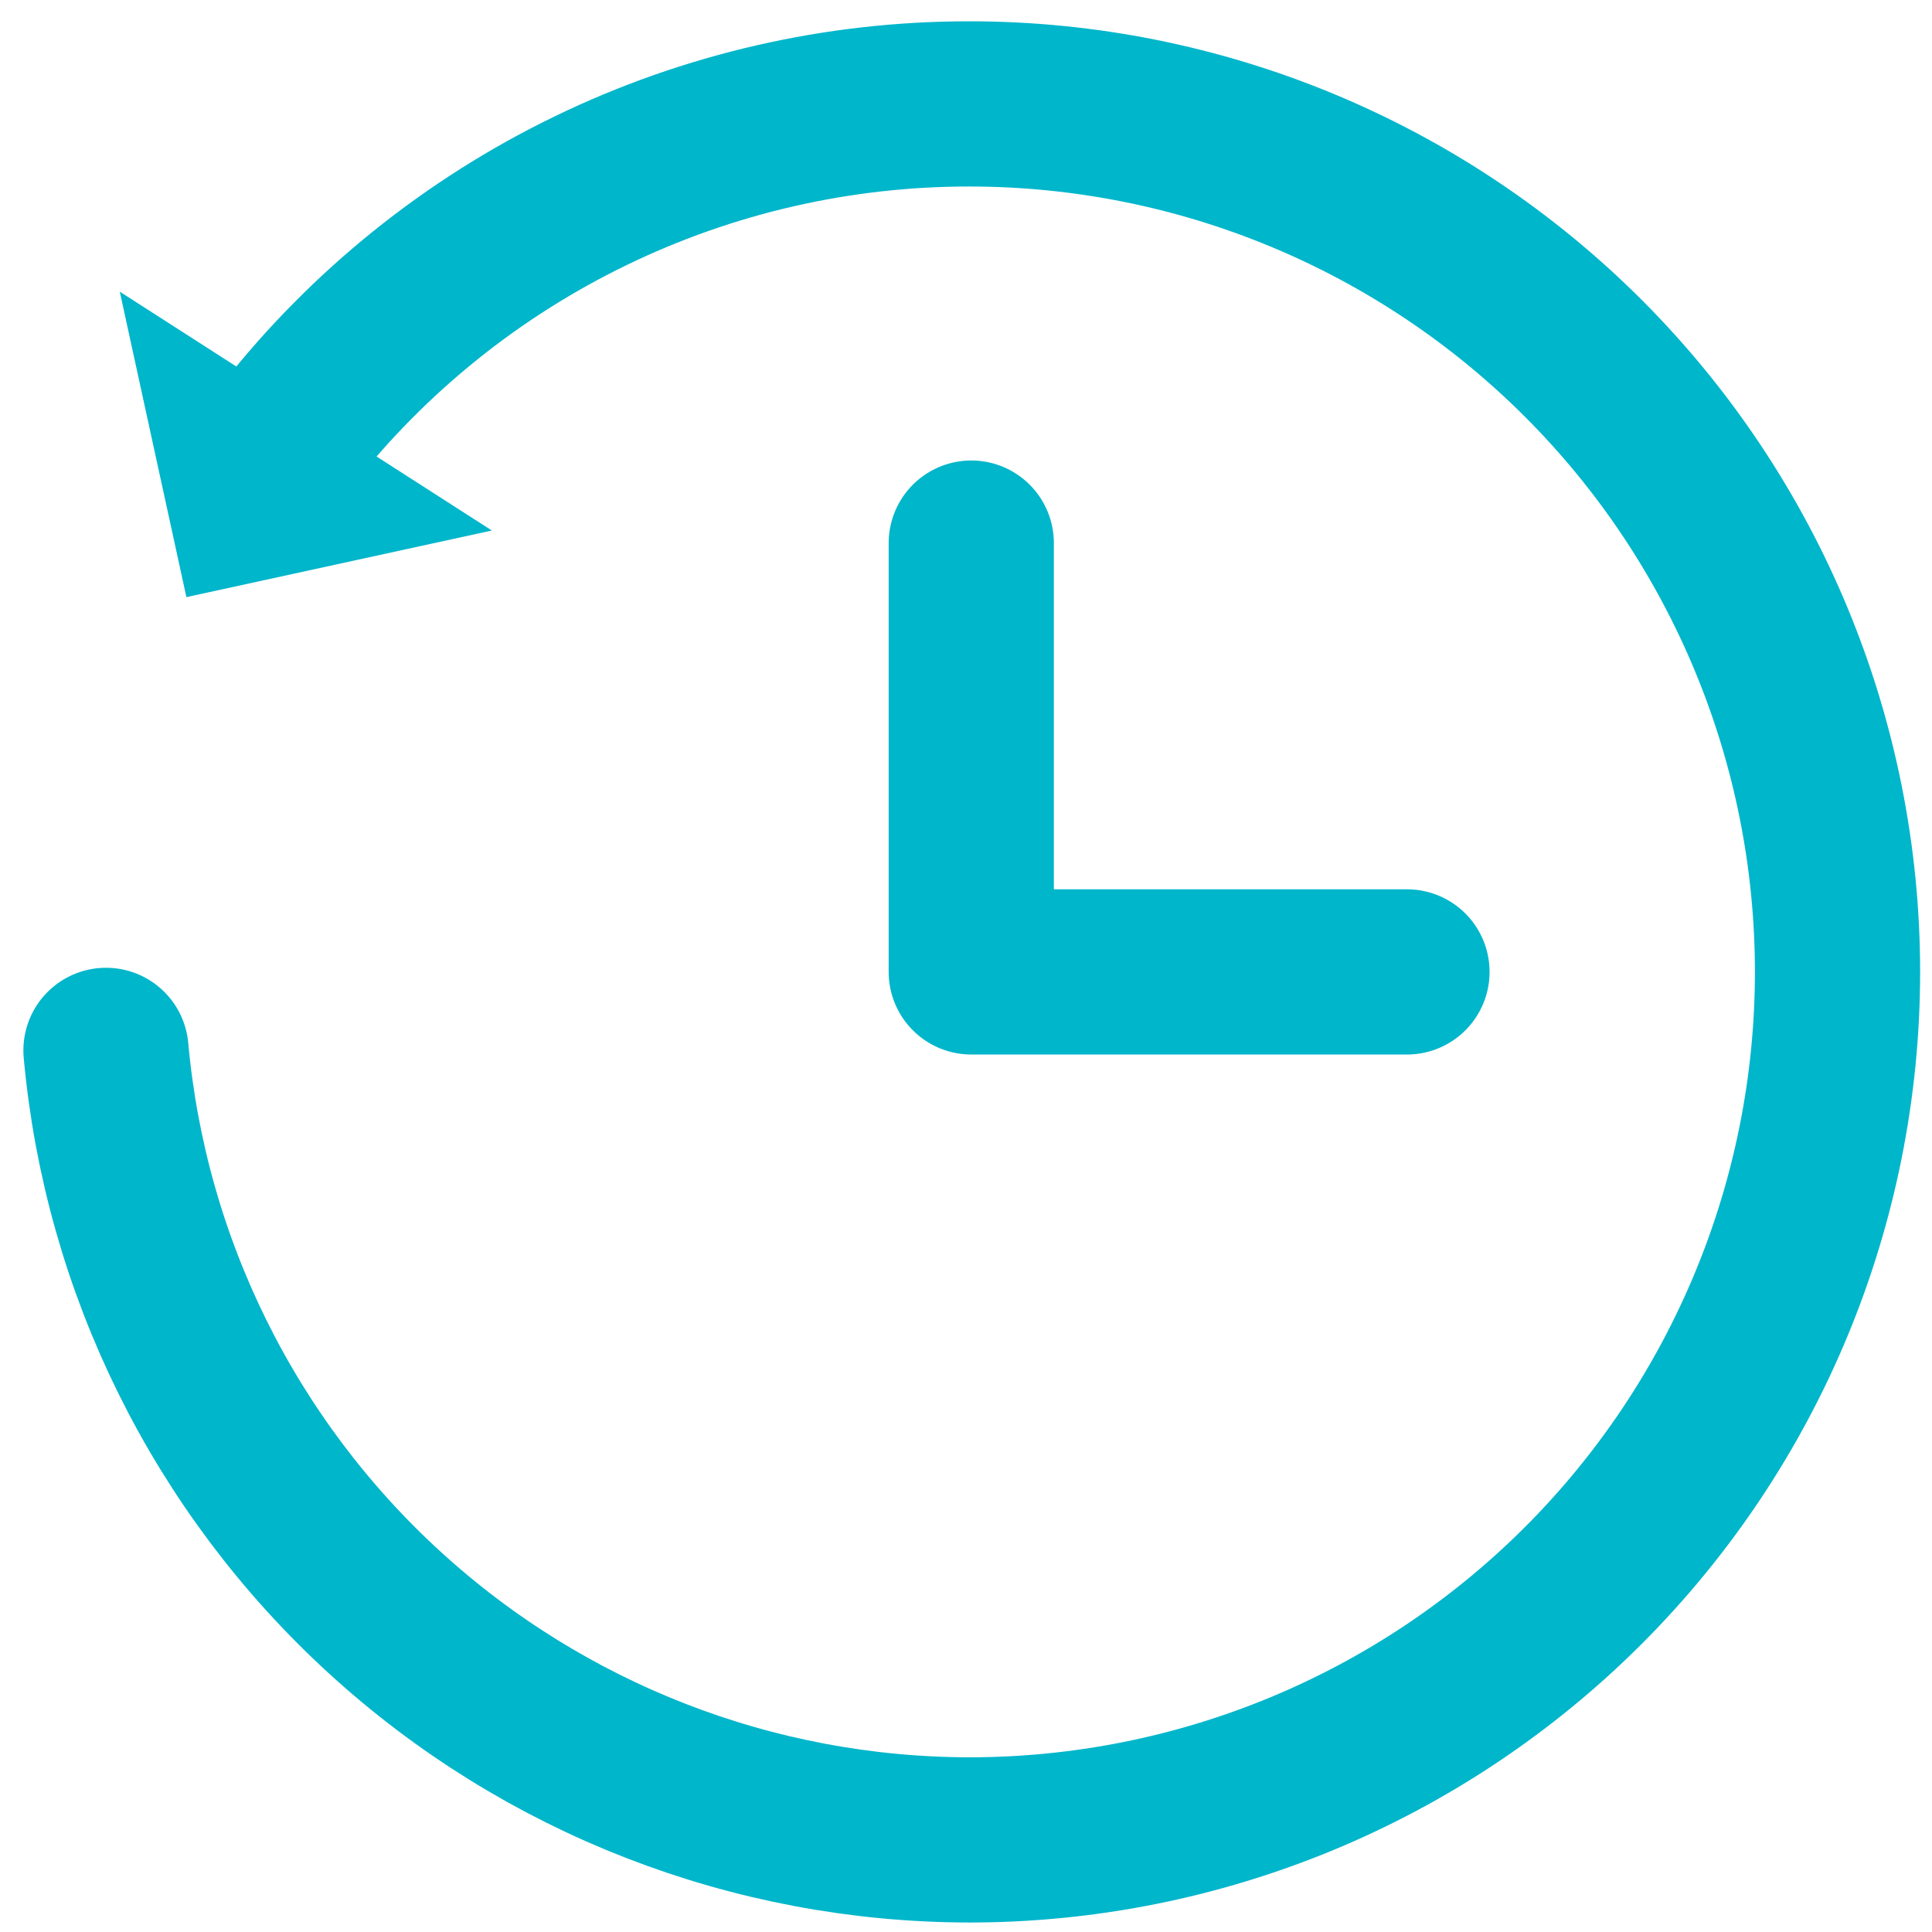
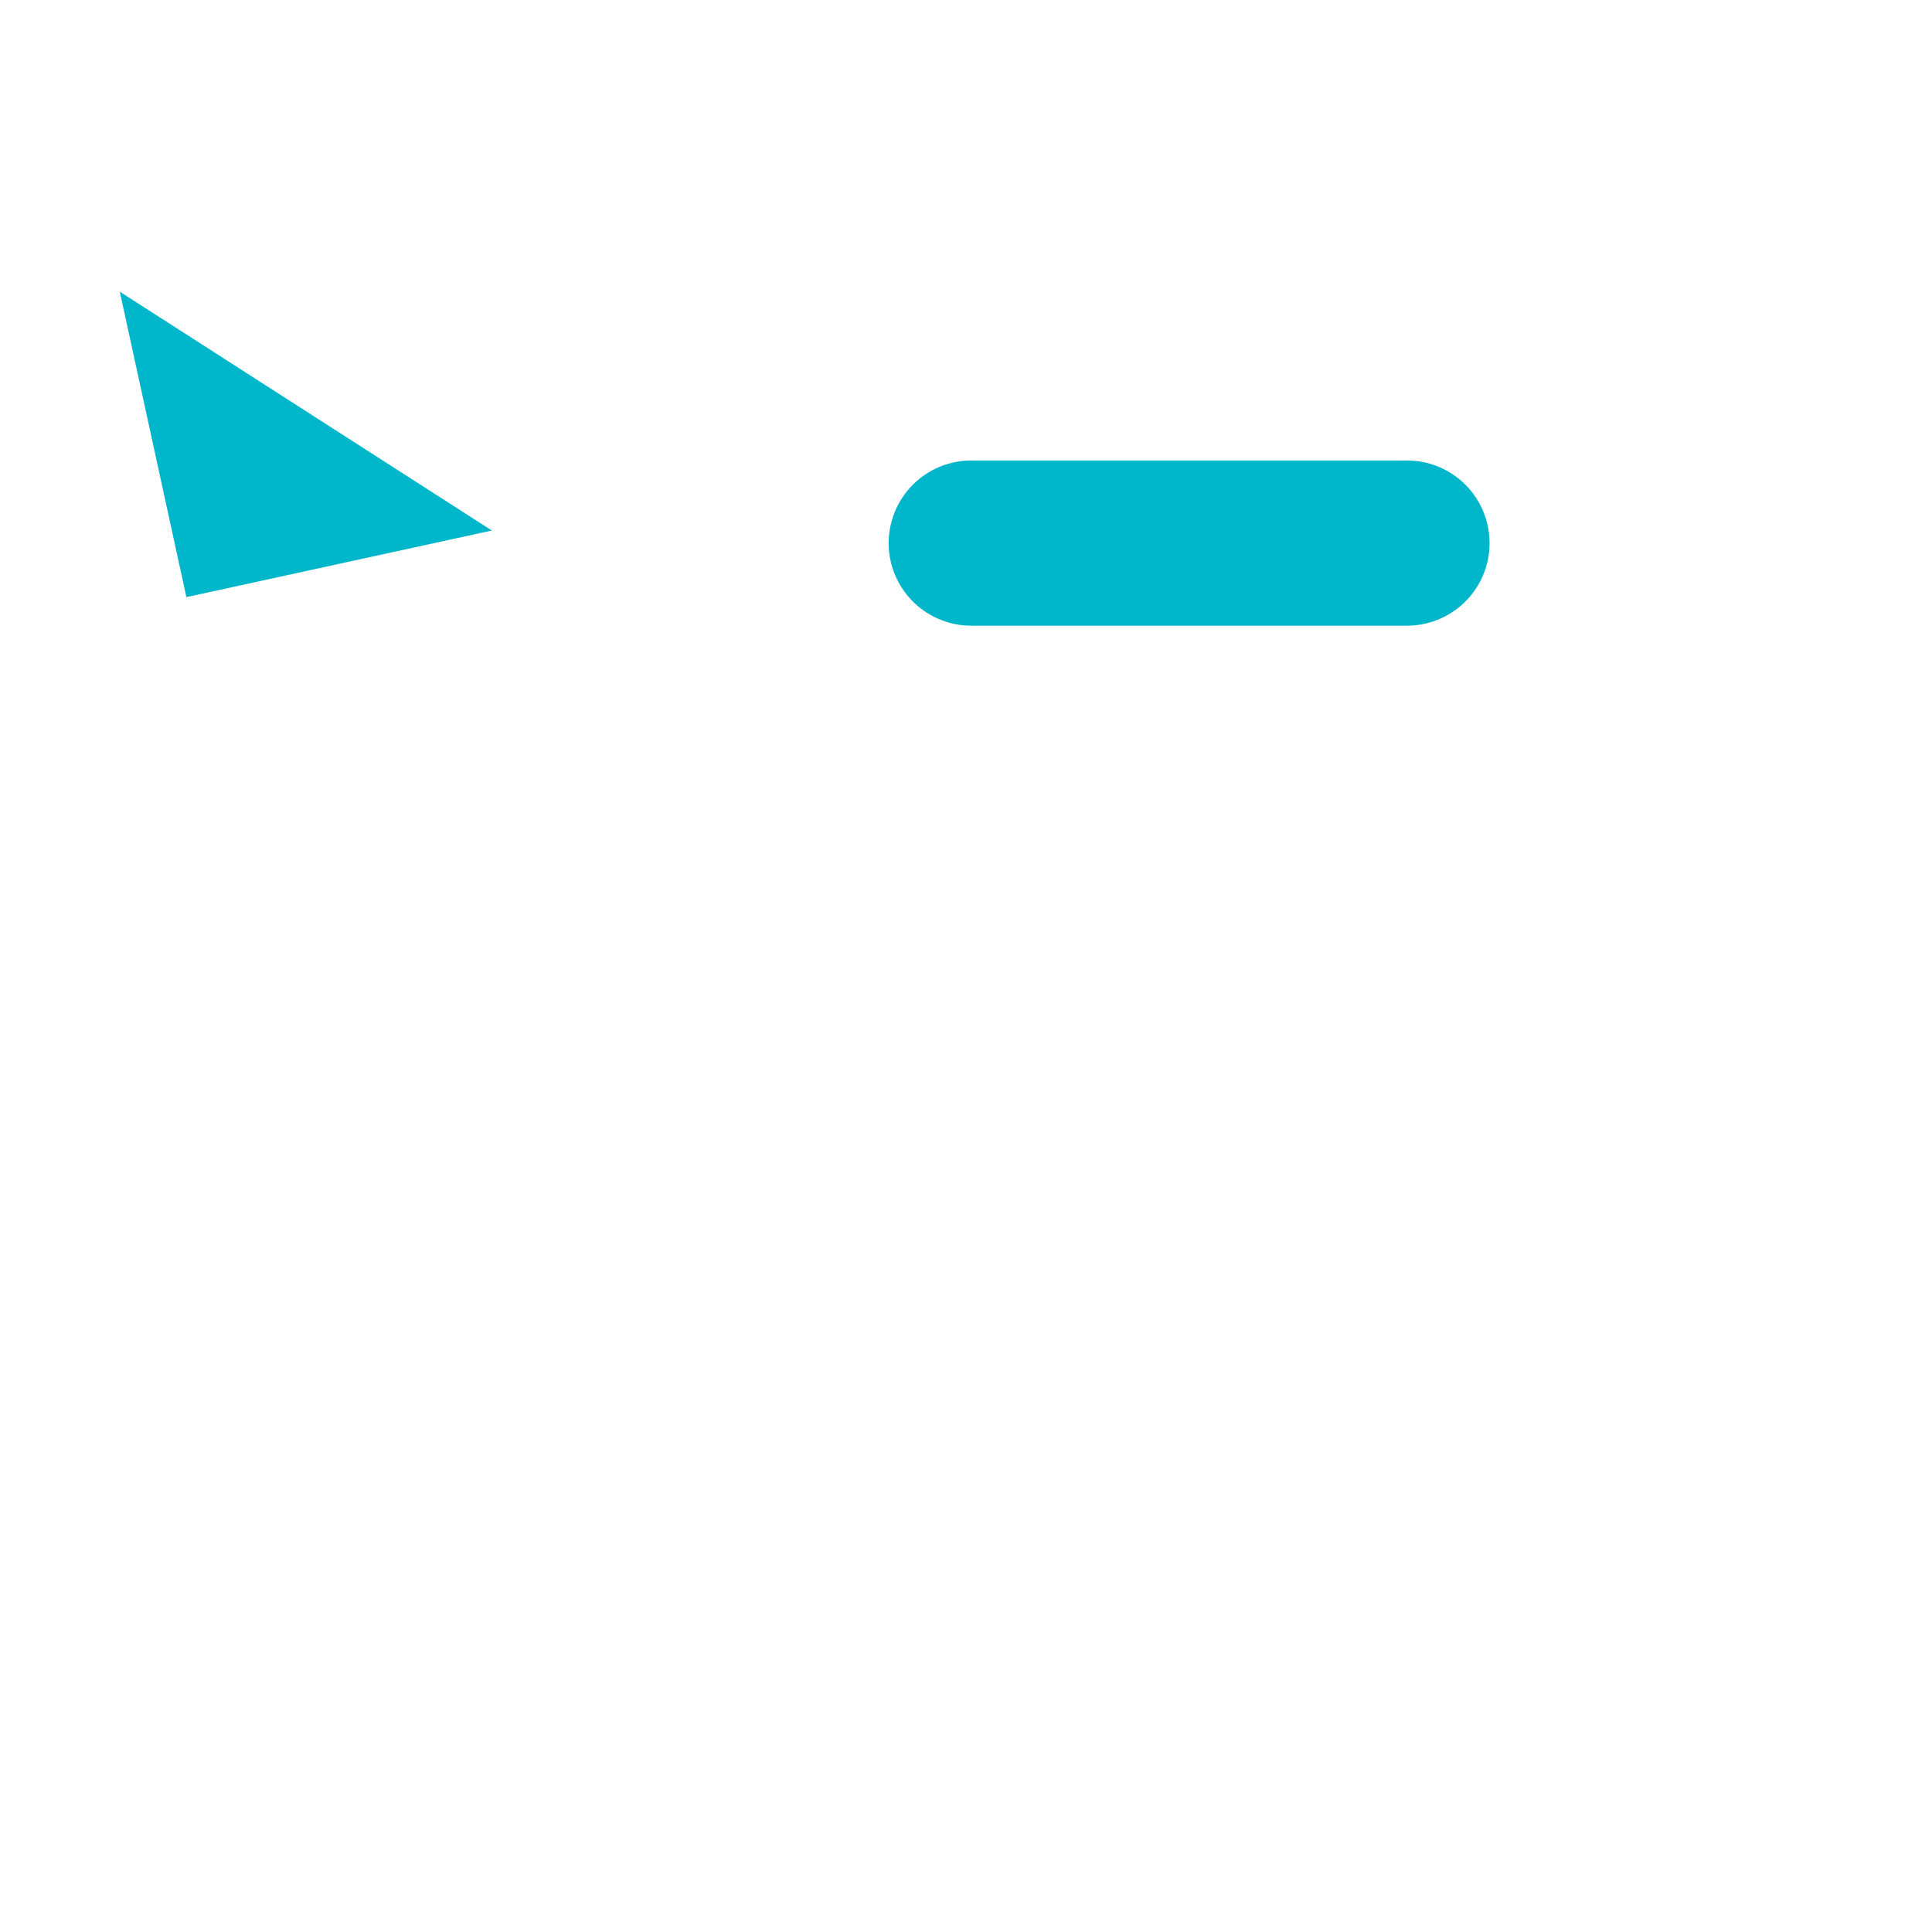
<svg xmlns="http://www.w3.org/2000/svg" width="69" height="69" viewBox="0 0 69 69" fill="none">
-   <path d="M10.27 15.519C13.171 11.835 16.871 8.859 21.09 6.814C25.309 4.768 29.937 3.707 34.626 3.711C42.847 3.713 50.73 6.98 56.544 12.793C62.357 18.606 65.624 26.49 65.626 34.711C65.624 42.932 62.357 50.816 56.544 56.629C50.73 62.442 42.847 65.709 34.626 65.711C26.895 65.703 19.446 62.807 13.74 57.59C8.034 52.373 4.483 45.213 3.785 37.513" stroke="#00B6CB" stroke-width="5.9" stroke-linecap="round" stroke-linejoin="round" />
  <path d="M4.278 10.417L17.566 18.947L6.657 21.326L4.278 10.417Z" fill="#00B6CB" />
-   <path d="M34.688 19.396V34.711H50.249" stroke="#00B6CB" stroke-width="5.9" stroke-linecap="round" stroke-linejoin="round" />
+   <path d="M34.688 19.396H50.249" stroke="#00B6CB" stroke-width="5.9" stroke-linecap="round" stroke-linejoin="round" />
</svg>